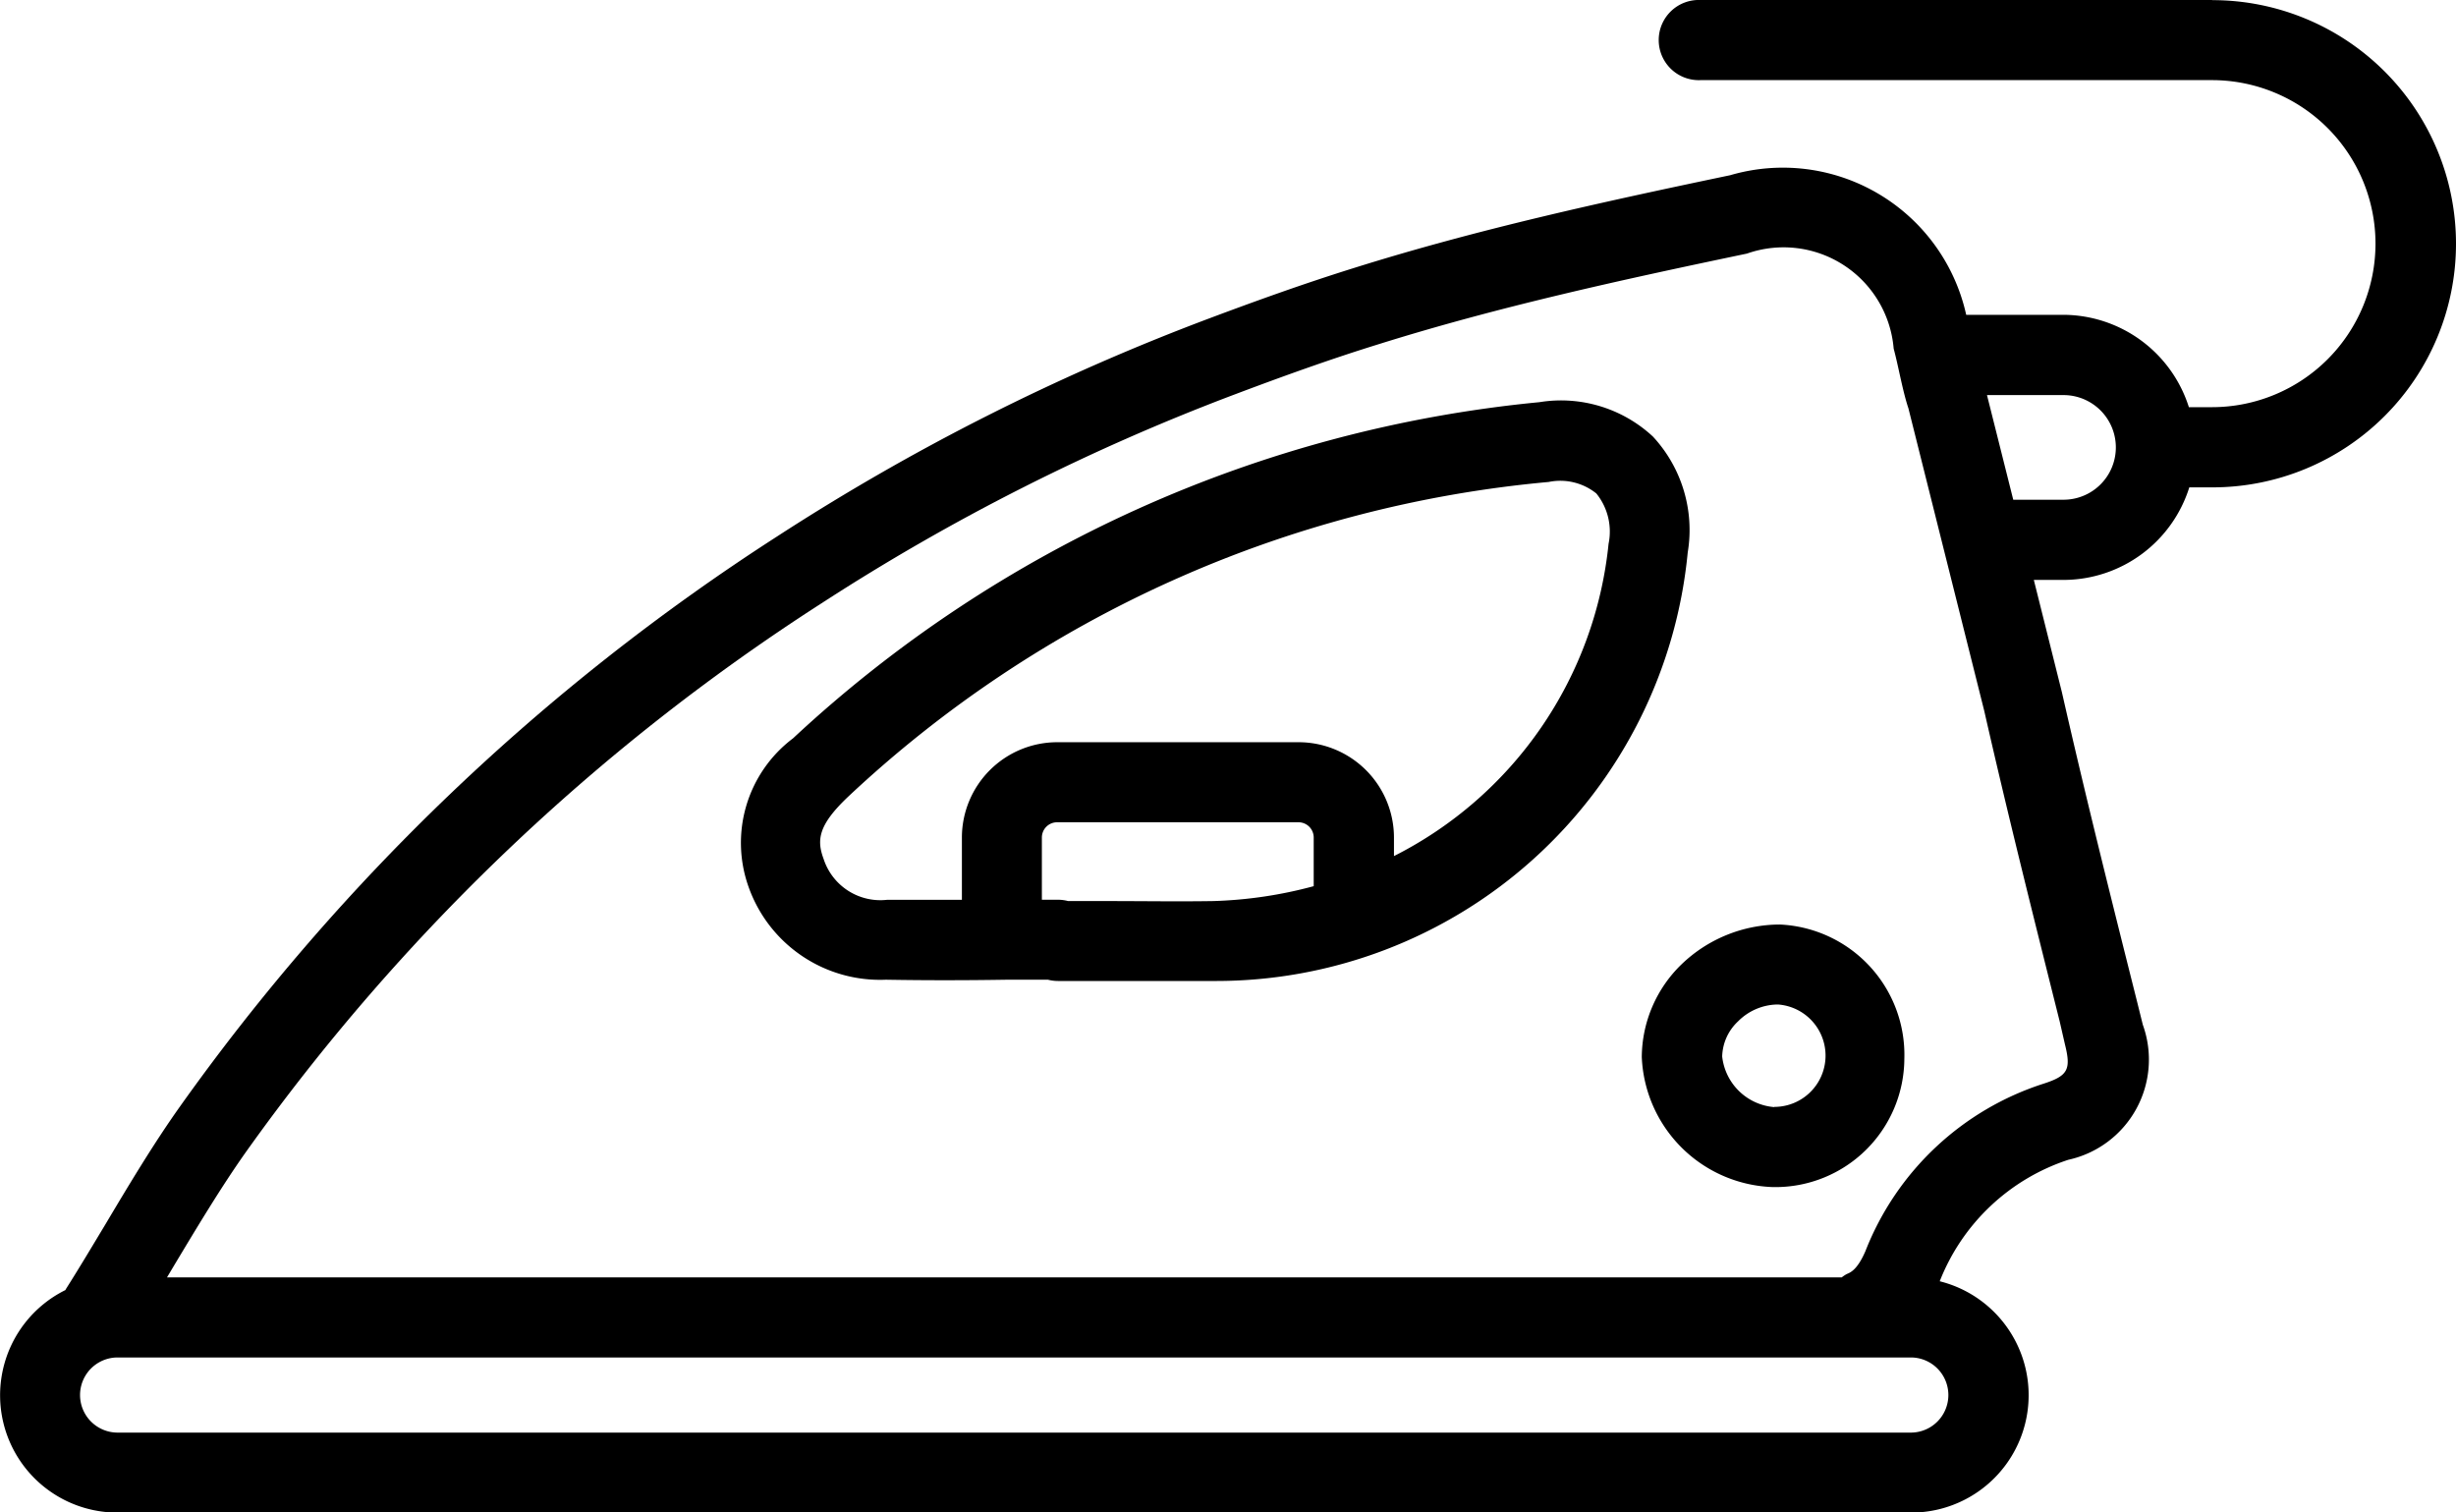
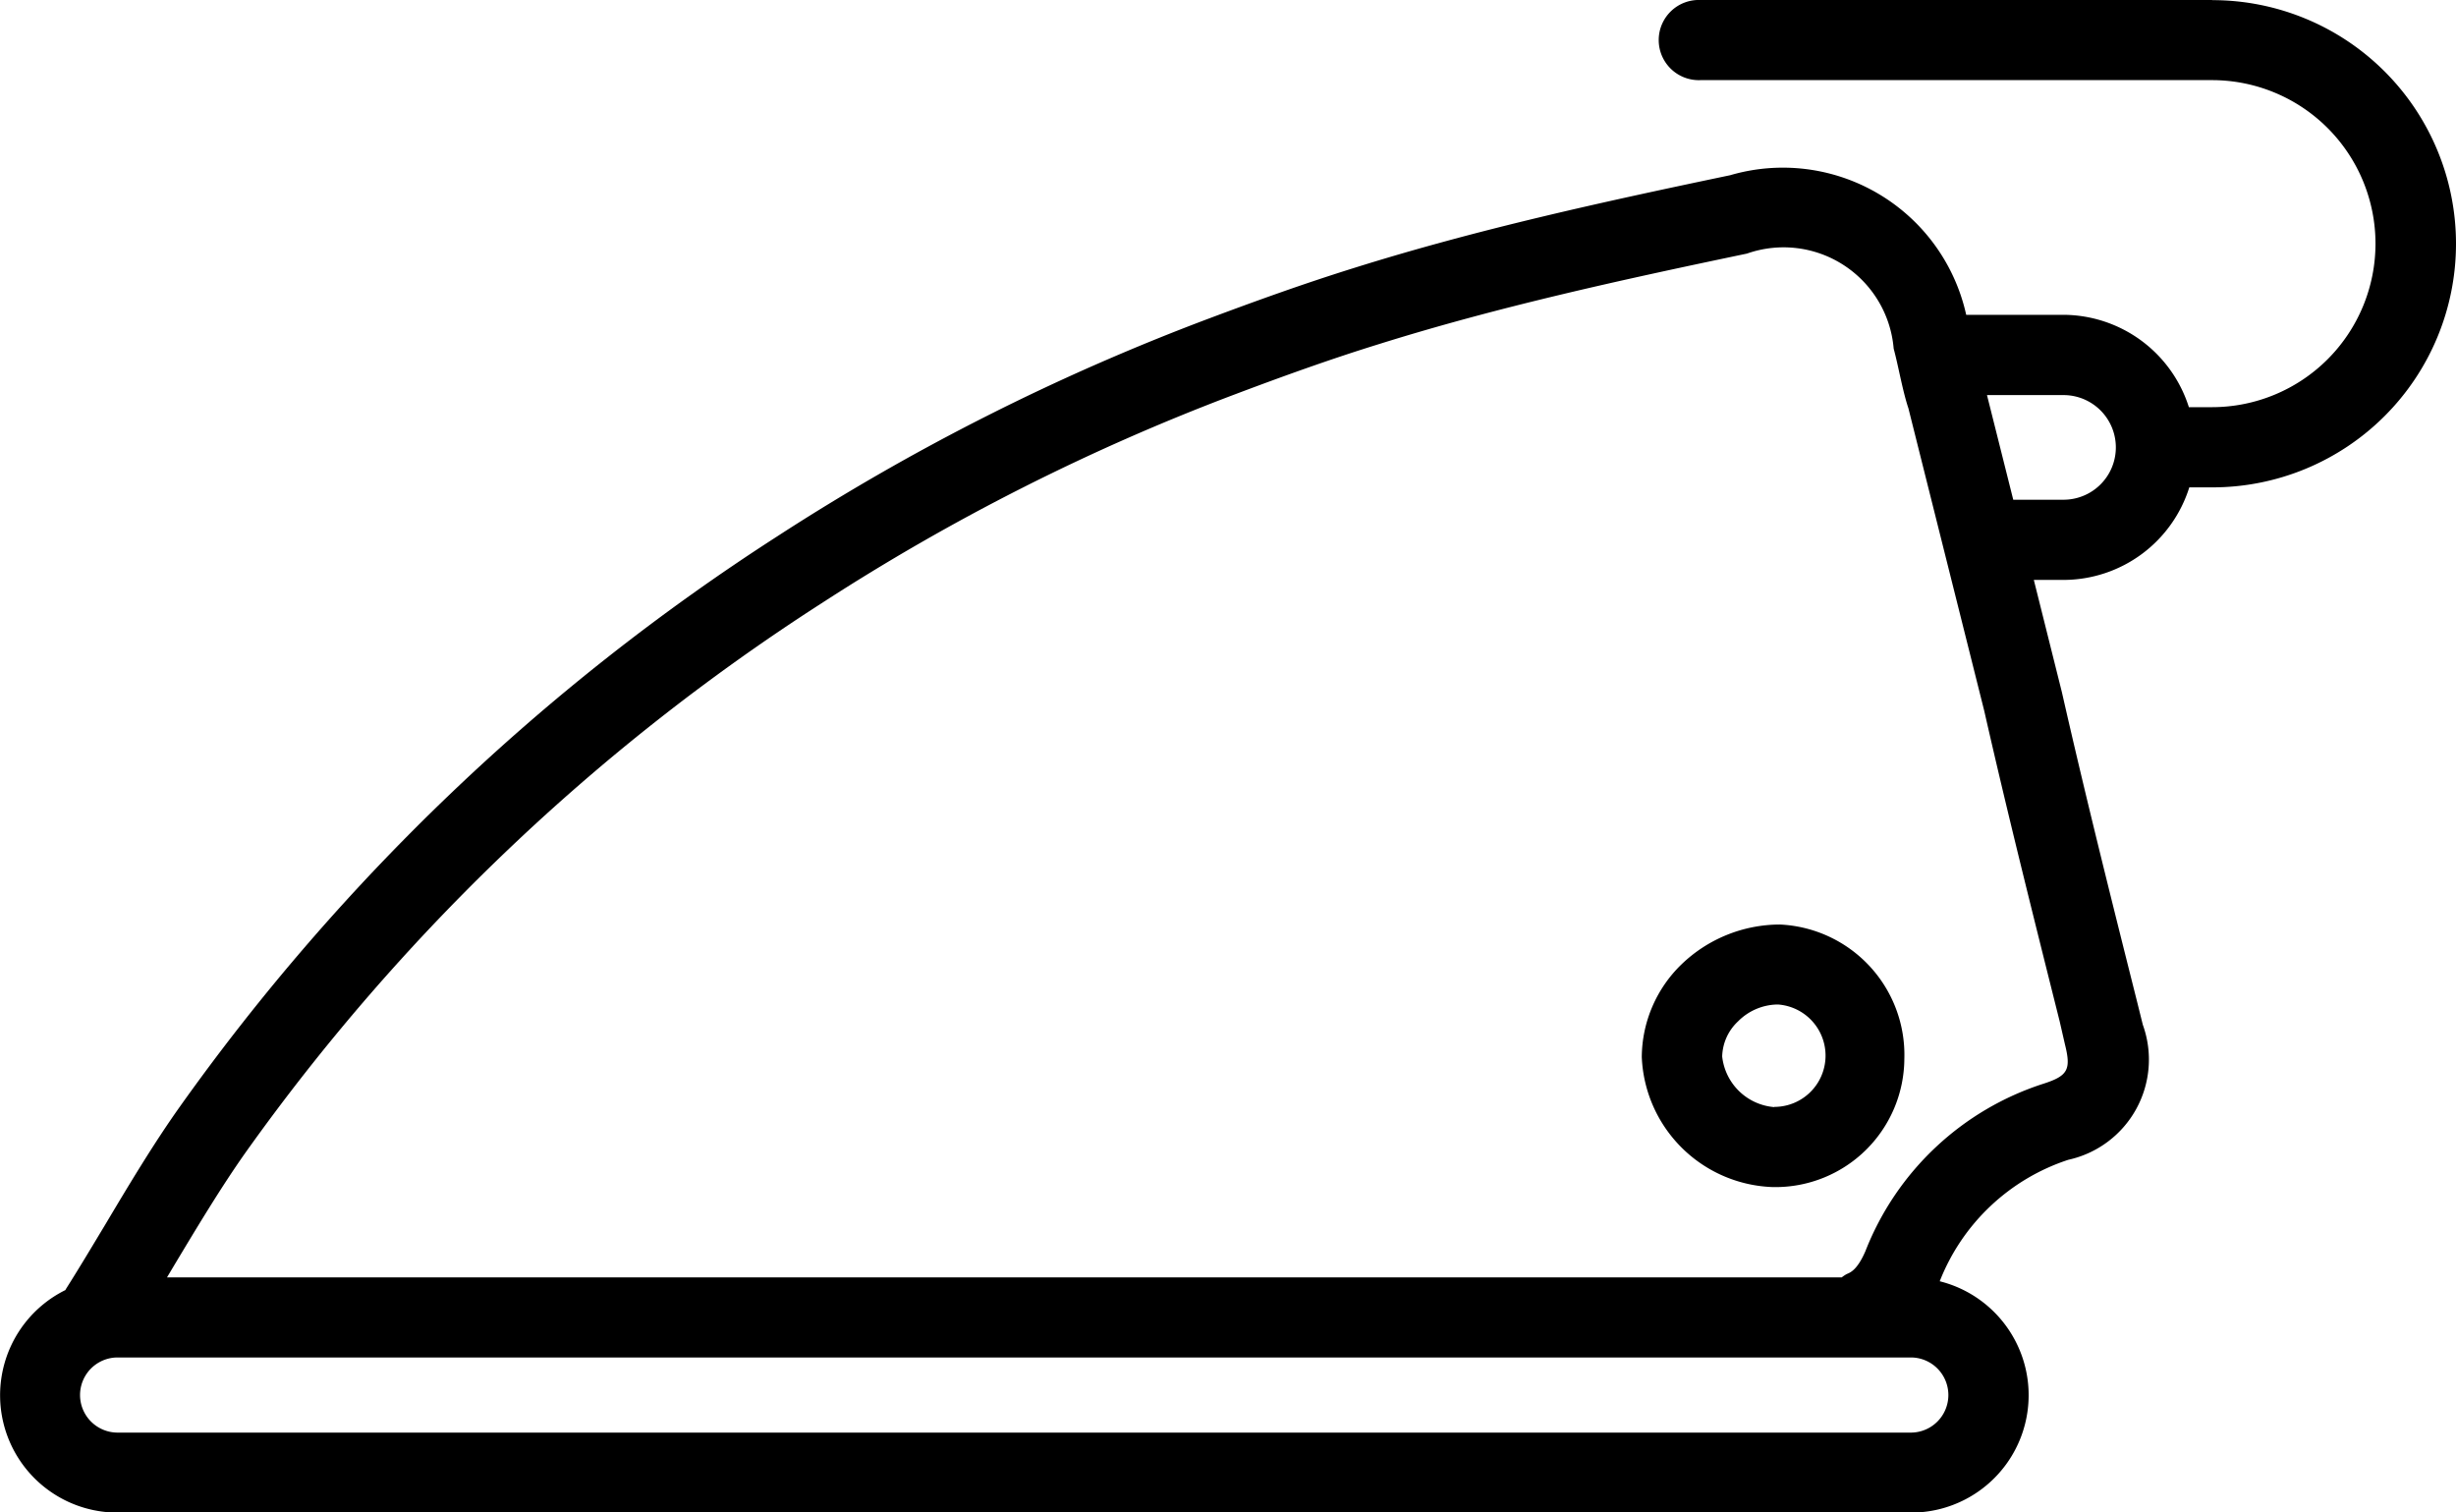
<svg xmlns="http://www.w3.org/2000/svg" width="34.975" height="21.537" viewBox="0 0 34.975 21.537">
  <g id="noun-ironing-6592627" transform="translate(-32 -118.06)">
    <g id="Group_42" data-name="Group 42" transform="translate(32 118.06)">
      <path id="Path_151" data-name="Path 151" d="M225.941,268.286a.217.217,0,0,0-.217-.216h-3.437a.217.217,0,0,0-.217.216v.887h.228a.6.6,0,0,1,.146.019l.568,0c.5,0,1,0,1.5,0a6.028,6.028,0,0,0,1.431-.21Z" transform="translate(-207.232 -256.359)" fill="none" />
      <path id="Path_152" data-name="Path 152" d="M346.935,301.3h-.015a.8.8,0,0,0-.555.24.709.709,0,0,0-.226.5.813.813,0,0,0,.74.721.73.73,0,0,0,.055-1.458Z" transform="translate(-321.616 -286.995)" fill="none" />
-       <path id="Path_153" data-name="Path 153" d="M72.671,365.62H47.136a.535.535,0,1,0,0,1.07H72.671a.535.535,0,1,0,0-1.07Z" transform="translate(-45.46 -346.294)" fill="none" />
+       <path id="Path_153" data-name="Path 153" d="M72.671,365.62H47.136H72.671a.535.535,0,1,0,0-1.07Z" transform="translate(-45.46 -346.294)" fill="none" />
      <path id="Path_154" data-name="Path 154" d="M191.978,205.8a16.8,16.8,0,0,0-9.975,4.48c-.427.4-.453.616-.352.886a.851.851,0,0,0,.906.584c.354.006.71,0,1.064,0v-.887a1.359,1.359,0,0,1,1.358-1.357h3.437a1.359,1.359,0,0,1,1.358,1.357v.265a5.622,5.622,0,0,0,3.057-4.45.86.86,0,0,0-.174-.717A.824.824,0,0,0,191.978,205.8Z" transform="translate(-169.922 -198.942)" fill="none" />
      <path id="Path_155" data-name="Path 155" d="M395.58,190.09h-1.09l.374,1.49h.716a.745.745,0,0,0,0-1.49Z" transform="translate(-366.191 -184.467)" fill="none" />
-       <path id="Path_156" data-name="Path 156" d="M87.254,165.761c-.049-.145-.091-.334-.133-.524-.024-.109-.048-.219-.077-.326a1.573,1.573,0,0,0-2.089-1.353c-1.787.375-3.533.755-5.244,1.29-.689.215-1.368.457-2.044.713a30.772,30.772,0,0,0-5.89,2.976,29.91,29.91,0,0,0-8.206,7.833c-.348.493-.683,1.054-1.008,1.595-.035.059-.068.11-.1.168H86.306a.636.636,0,0,1,.072-.048c.053-.022.152-.061.267-.329a4.059,4.059,0,0,1,2.54-2.383c.345-.111.393-.2.3-.559l-.08-.321c-.369-1.472-.739-2.945-1.075-4.425Zm-9.877,8.158c-.268,0-.536,0-.8,0l-.714,0-.71,0a.577.577,0,0,1-.142-.018h-.588c-.574,0-1.148,0-1.721,0a1.986,1.986,0,0,1-1.956-1.325,1.865,1.865,0,0,1,.635-2.113A18.137,18.137,0,0,1,82,165.674a1.923,1.923,0,0,1,1.618.49,1.958,1.958,0,0,1,.5,1.656A6.747,6.747,0,0,1,77.377,173.919Zm7.975,2.932H85.34A1.933,1.933,0,0,1,83.466,175a1.851,1.851,0,0,1,.565-1.319,2.024,2.024,0,0,1,1.4-.568,1.858,1.858,0,0,1,1.778,1.916A1.837,1.837,0,0,1,85.352,176.851Z" transform="translate(-60.082 -159.947)" fill="none" />
-       <path id="Path_157" data-name="Path 157" d="M179.968,191.711a1.922,1.922,0,0,0-1.618-.49,18.137,18.137,0,0,0-10.627,4.786,1.863,1.863,0,0,0-.635,2.113,1.986,1.986,0,0,0,1.956,1.325c.574.01,1.148.009,1.721,0h.588a.577.577,0,0,0,.142.018l.71,0,.714,0c.268,0,.536,0,.8,0a6.746,6.746,0,0,0,6.744-6.1A1.957,1.957,0,0,0,179.968,191.711Zm-6.26,6.614c-.5.008-1,0-1.5,0l-.568,0a.568.568,0,0,0-.146-.019h-.228v-.887a.217.217,0,0,1,.217-.216h3.437a.217.217,0,0,1,.217.216v.694A6.159,6.159,0,0,1,173.707,198.325Zm2.572-.64v-.265a1.359,1.359,0,0,0-1.358-1.357h-3.437a1.359,1.359,0,0,0-1.358,1.357v.887c-.355,0-.71,0-1.064,0a.85.85,0,0,1-.906-.584c-.1-.27-.075-.482.352-.886a16.792,16.792,0,0,1,9.975-4.48.819.819,0,0,1,.678.164.863.863,0,0,1,.174.717A5.617,5.617,0,0,1,176.279,197.685Z" transform="translate(-156.429 -185.494)" />
      <path id="Path_158" data-name="Path 158" d="M333.5,286.7a2.025,2.025,0,0,0-1.4.568,1.853,1.853,0,0,0-.565,1.319,1.933,1.933,0,0,0,1.874,1.852h.012a1.837,1.837,0,0,0,1.853-1.824A1.858,1.858,0,0,0,333.5,286.7Zm-.08,2.6a.812.812,0,0,1-.74-.721.709.709,0,0,1,.226-.5.807.807,0,0,1,.555-.24h.015a.73.73,0,0,1-.055,1.458Z" transform="translate(-308.155 -273.535)" />
      <path id="Path_159" data-name="Path 159" d="M63.5,118.06H56.216a.571.571,0,1,0,0,1.141H63.5a2.328,2.328,0,1,1,0,4.657h-.329a1.882,1.882,0,0,0-1.788-1.315H60a2.674,2.674,0,0,0-3.361-1.988c-1.815.38-3.59.767-5.351,1.319-.709.221-1.408.472-2.105.734a31.942,31.942,0,0,0-6.109,3.086,31.04,31.04,0,0,0-8.517,8.131c-.365.514-.717,1.1-1.055,1.668-.194.322-.383.639-.568.93a.032.032,0,0,0,0,.006,1.671,1.671,0,0,0,.746,3.17H59.212a1.672,1.672,0,0,0,.411-3.294,2.954,2.954,0,0,1,1.832-1.73,1.461,1.461,0,0,0,1.06-1.923l-.08-.322c-.368-1.464-.735-2.928-1.072-4.412l-.4-1.6h.429A1.881,1.881,0,0,0,63.177,125h.329a3.469,3.469,0,1,0,0-6.938Zm-4.294,20.4H33.675a.535.535,0,1,1,0-1.07H59.211a.535.535,0,1,1,0,1.07Zm2.2-5.529c.09.359.042.448-.3.559a4.057,4.057,0,0,0-2.54,2.383c-.115.268-.215.308-.267.329a.5.5,0,0,0-.072.048H34.378l.1-.168c.325-.541.66-1.1,1.008-1.595A29.91,29.91,0,0,1,43.7,126.65a30.772,30.772,0,0,1,5.89-2.976c.676-.255,1.356-.5,2.044-.713,1.711-.536,3.457-.916,5.244-1.29a1.573,1.573,0,0,1,2.089,1.353c.029.108.053.217.077.326.042.19.084.379.133.524l1.08,4.309c.336,1.48.706,2.952,1.075,4.425Zm-.02-7.755h-.716l-.374-1.49h1.09a.745.745,0,1,1,0,1.49Z" transform="translate(-32 -118.06)" />
    </g>
  </g>
</svg>